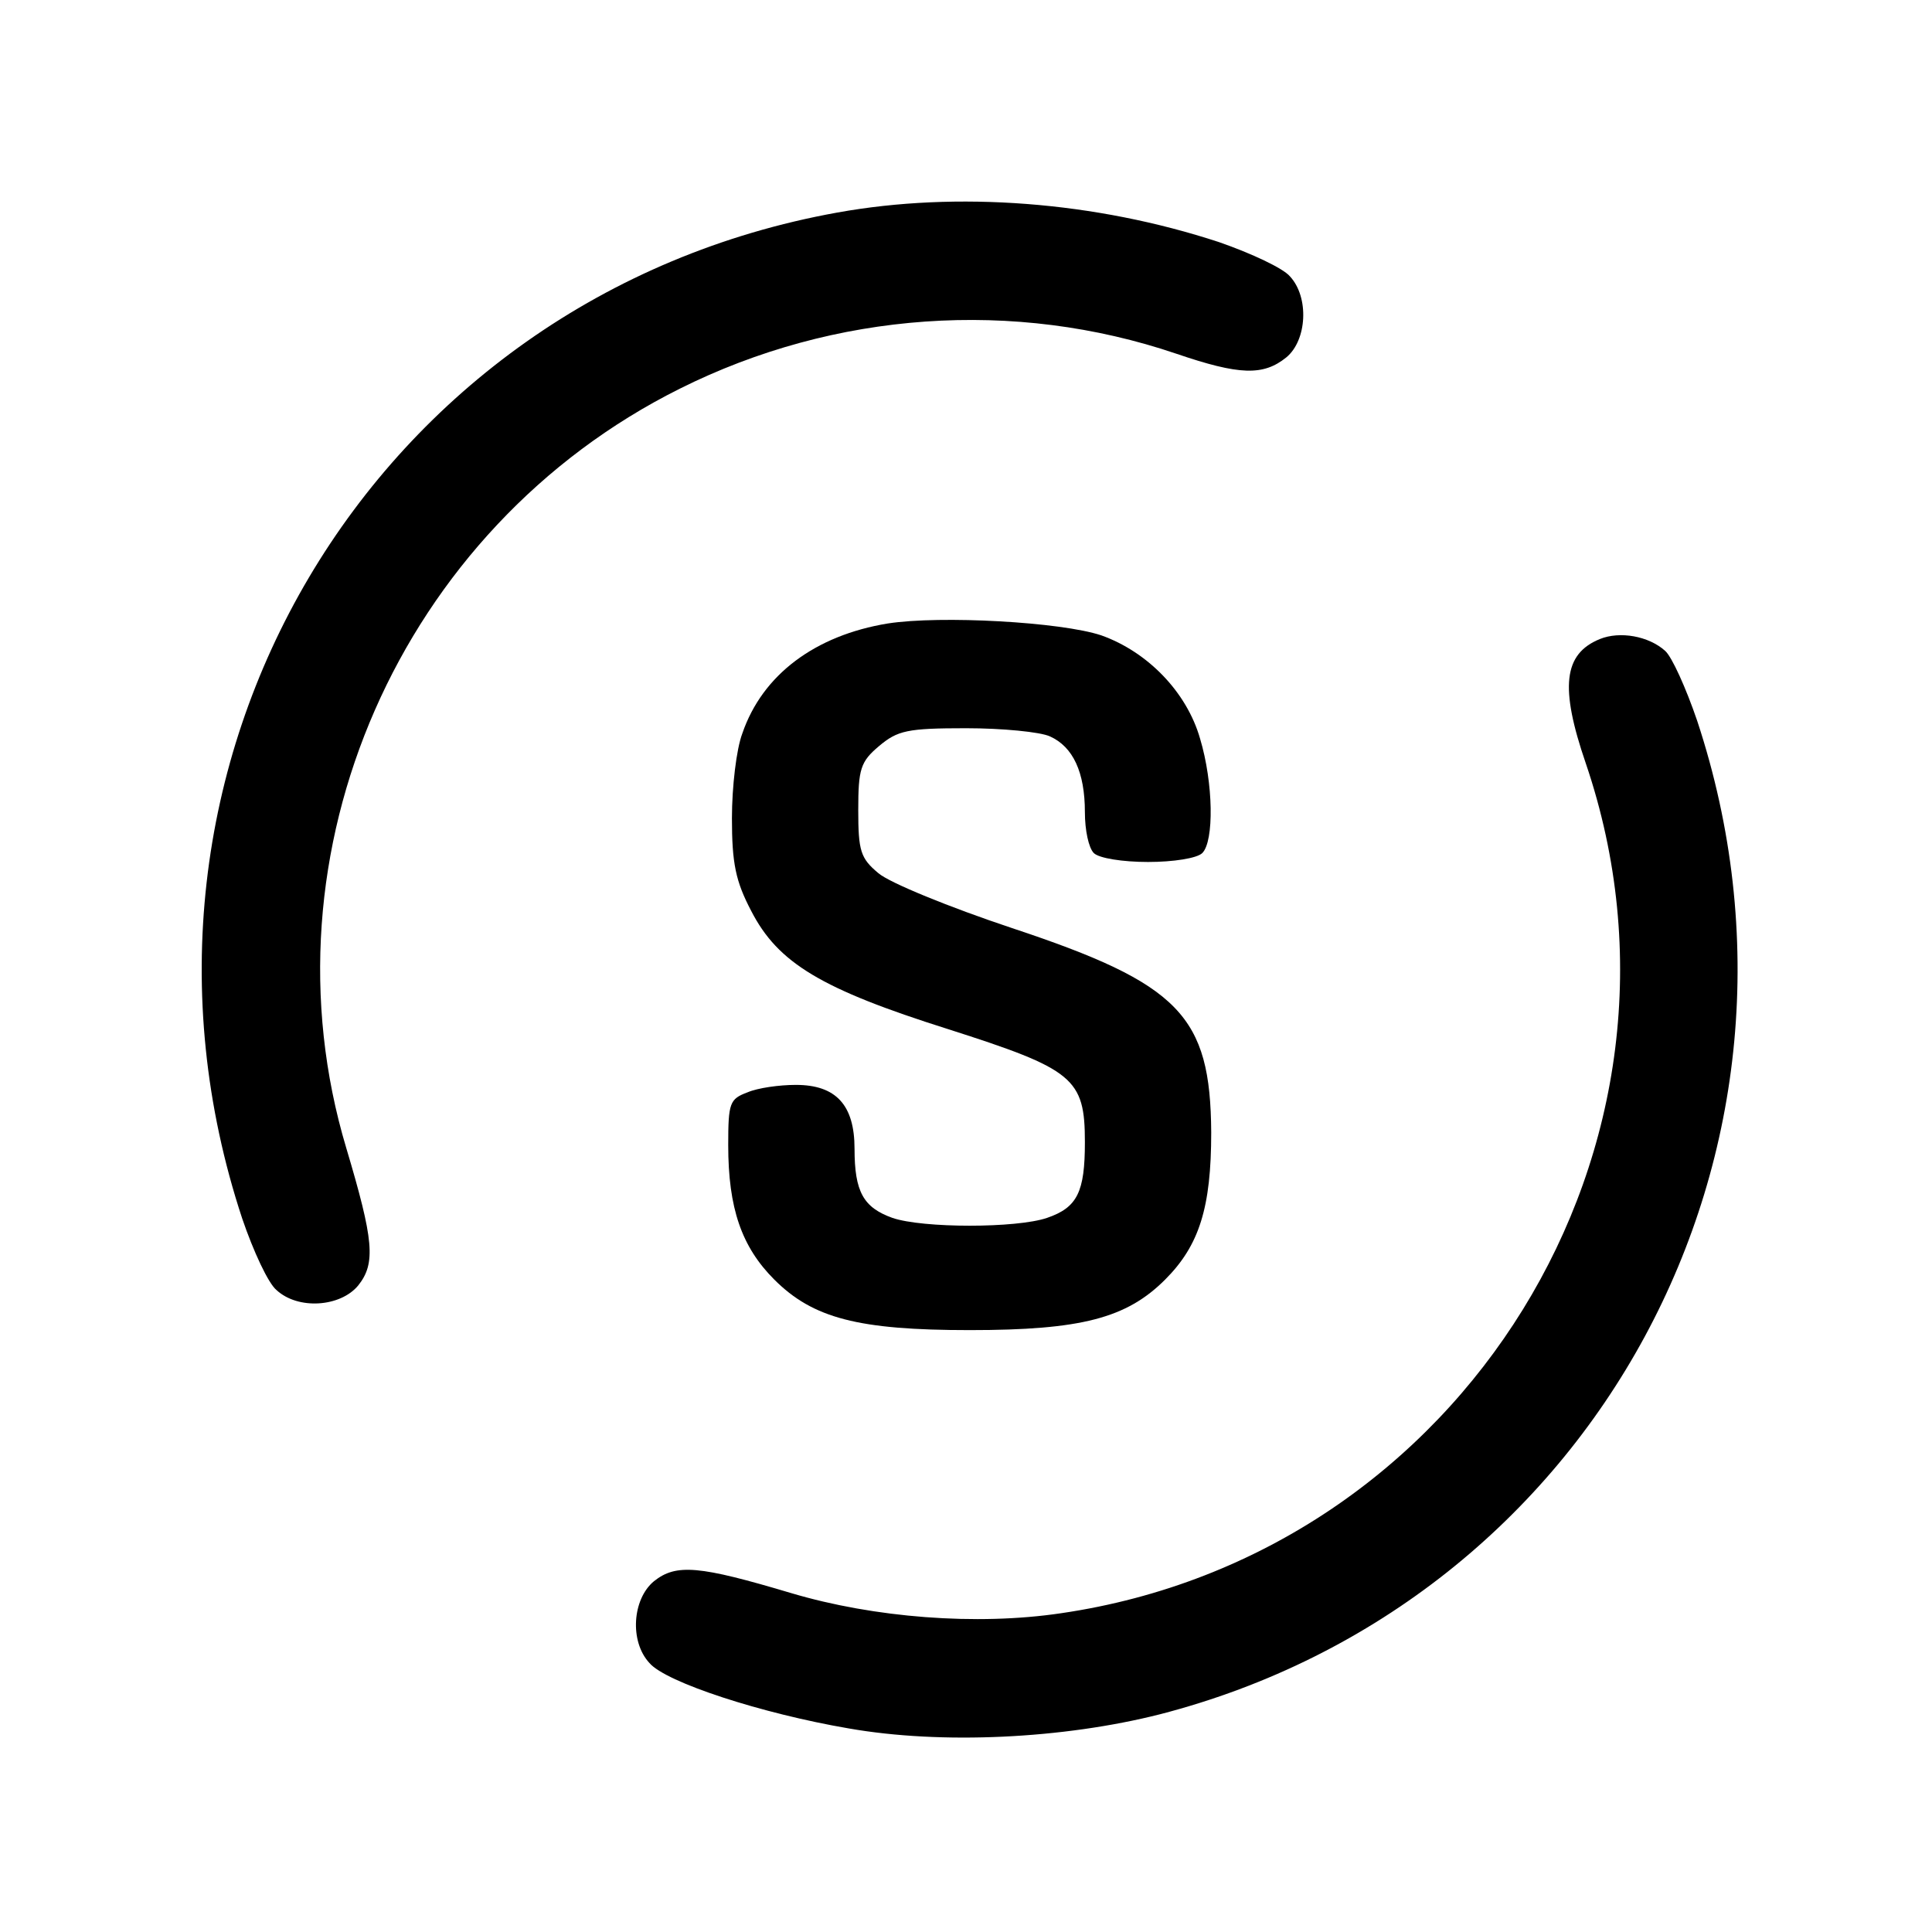
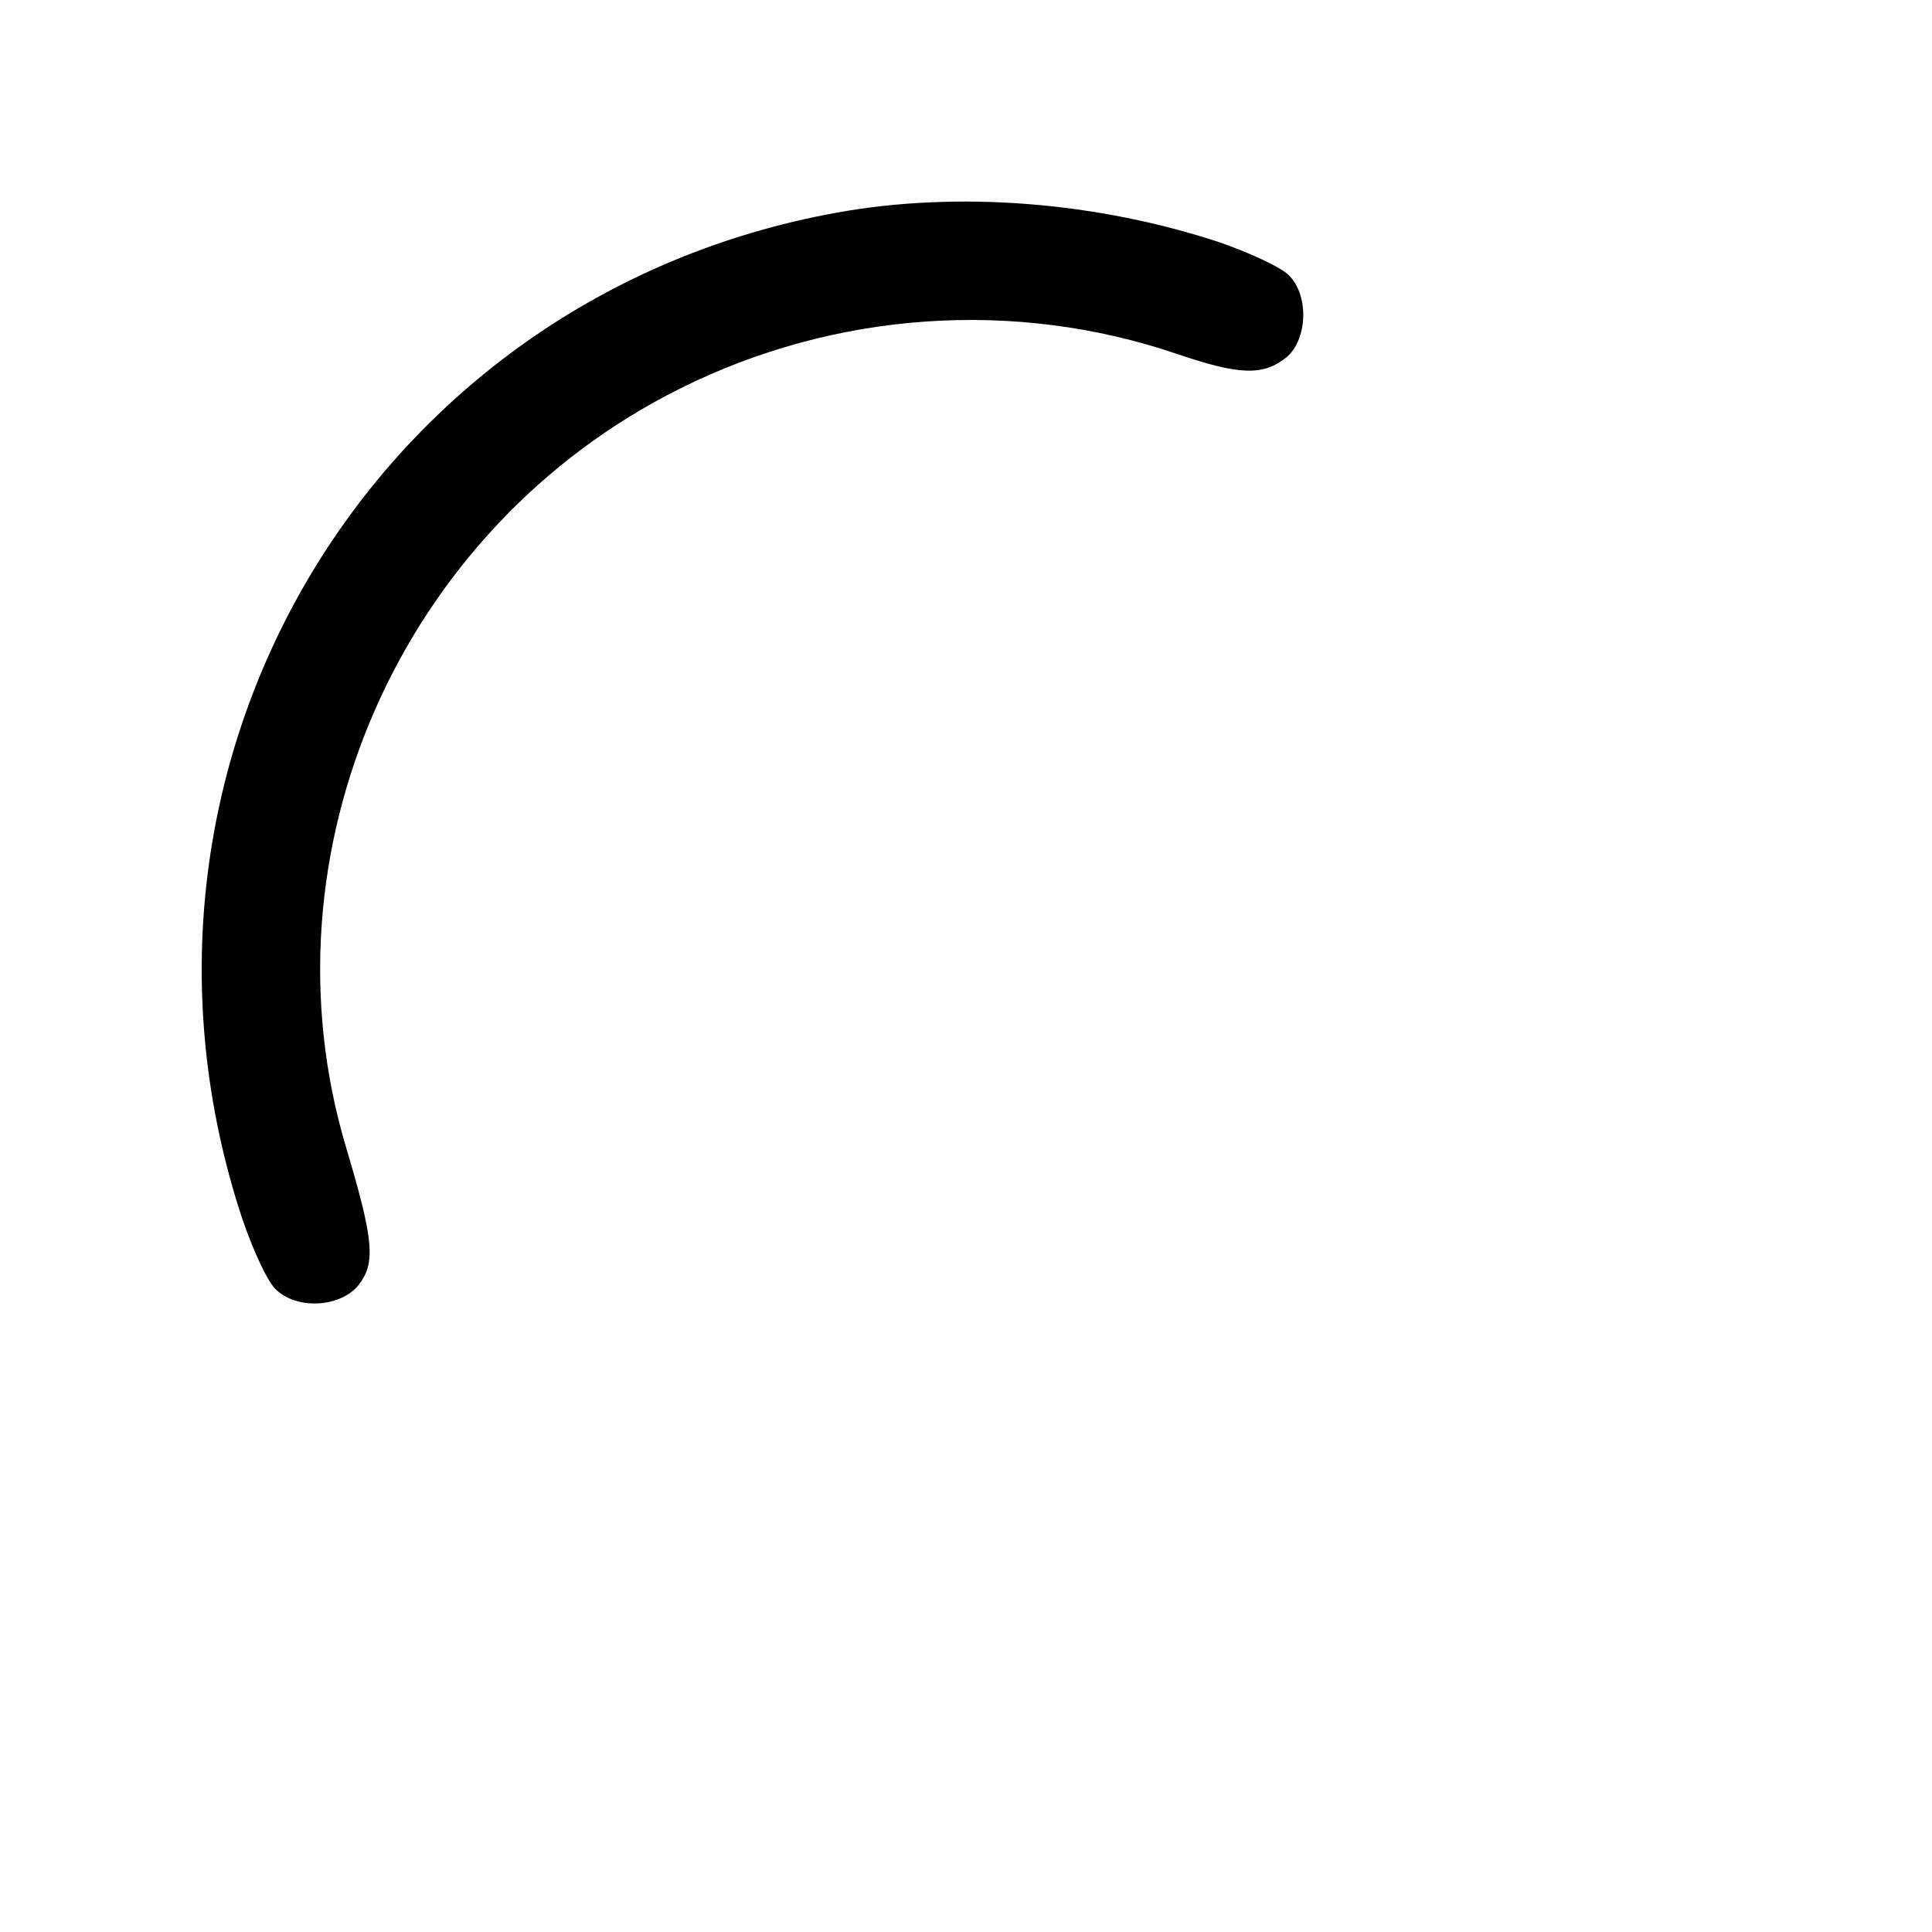
<svg xmlns="http://www.w3.org/2000/svg" version="1.0" width="260pt" height="260pt" viewBox="0 0 260 260" preserveAspectRatio="xMidYMid meet">
  <g transform="translate(0,260) scale(0.1,-0.1)" fill="#000000" stroke="none">
    <path d="M1127 2314 c-628 -113 -1002 -746 -801 -1354 15 -44 35 -87 46 -96 29 -27 86 -23 110 6 24 30 21 61 -16 185 -119 397 72 834 449 1022 208 104 450 121 668 47 85 -29 117 -30 148 -5 28 23 31 81 5 109 -9 11 -52 31 -95 46 -167 55 -353 69 -514 40z" />
-     <path d="M1195 1761 c-98 -16 -169 -69 -196 -148 -8 -21 -14 -72 -14 -114 0 -61 5 -85 26 -125 36 -70 94 -105 265 -159 169 -54 184 -66 184 -152 0 -67 -10 -88 -51 -102 -41 -14 -167 -14 -208 0 -39 14 -51 35 -51 93 0 59 -25 86 -79 86 -22 0 -51 -4 -65 -10 -24 -9 -26 -14 -26 -71 0 -85 18 -137 62 -181 52 -52 113 -68 263 -68 150 0 211 16 263 68 46 46 62 97 62 198 -1 157 -42 200 -268 275 -84 28 -165 61 -180 74 -24 20 -27 30 -27 85 0 55 3 65 28 86 25 21 38 24 117 24 49 0 100 -5 113 -11 31 -14 47 -48 47 -102 0 -24 5 -48 12 -55 7 -7 39 -12 73 -12 34 0 66 5 73 12 16 16 15 94 -3 154 -18 63 -71 117 -133 139 -54 18 -216 27 -287 16z" />
-     <path d="M2153 1740 c-49 -20 -54 -65 -19 -167 175 -514 -165 -1065 -706 -1144 -114 -17 -252 -6 -363 27 -124 37 -155 40 -185 16 -29 -24 -33 -81 -6 -110 22 -26 151 -68 268 -88 125 -22 289 -14 419 19 585 151 914 759 723 1337 -15 44 -34 86 -43 94 -22 20 -61 27 -88 16z" />
  </g>
</svg>